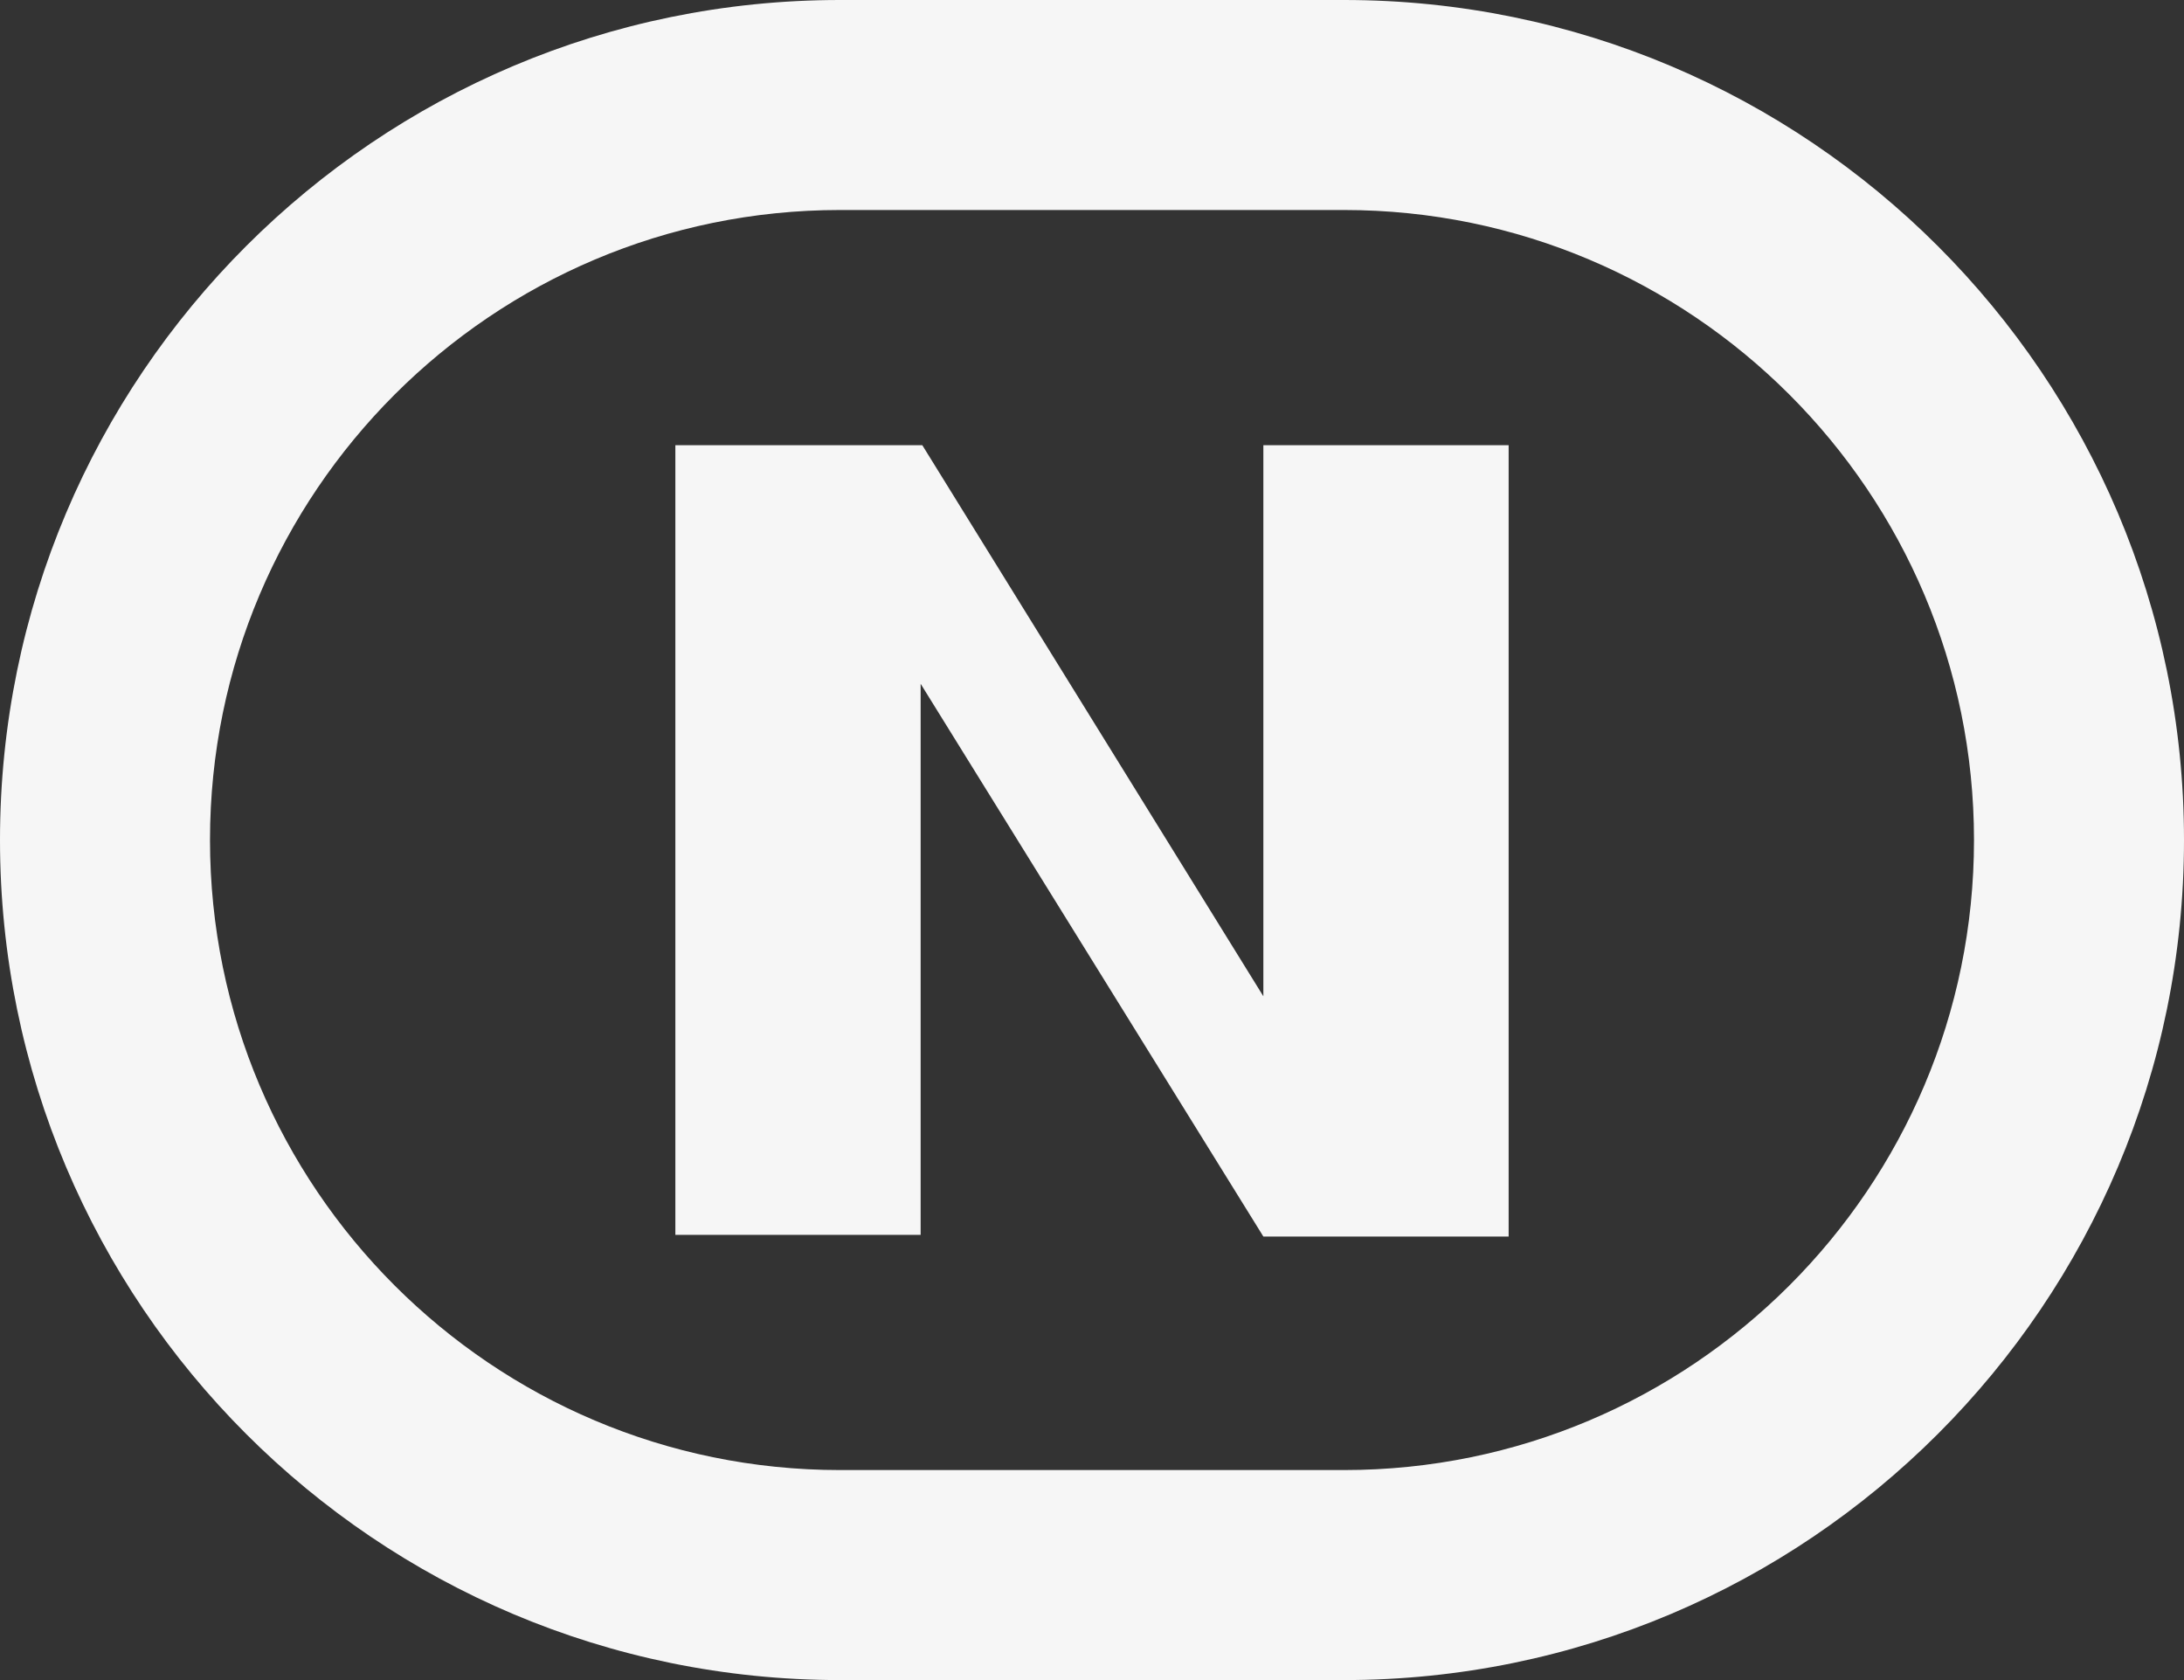
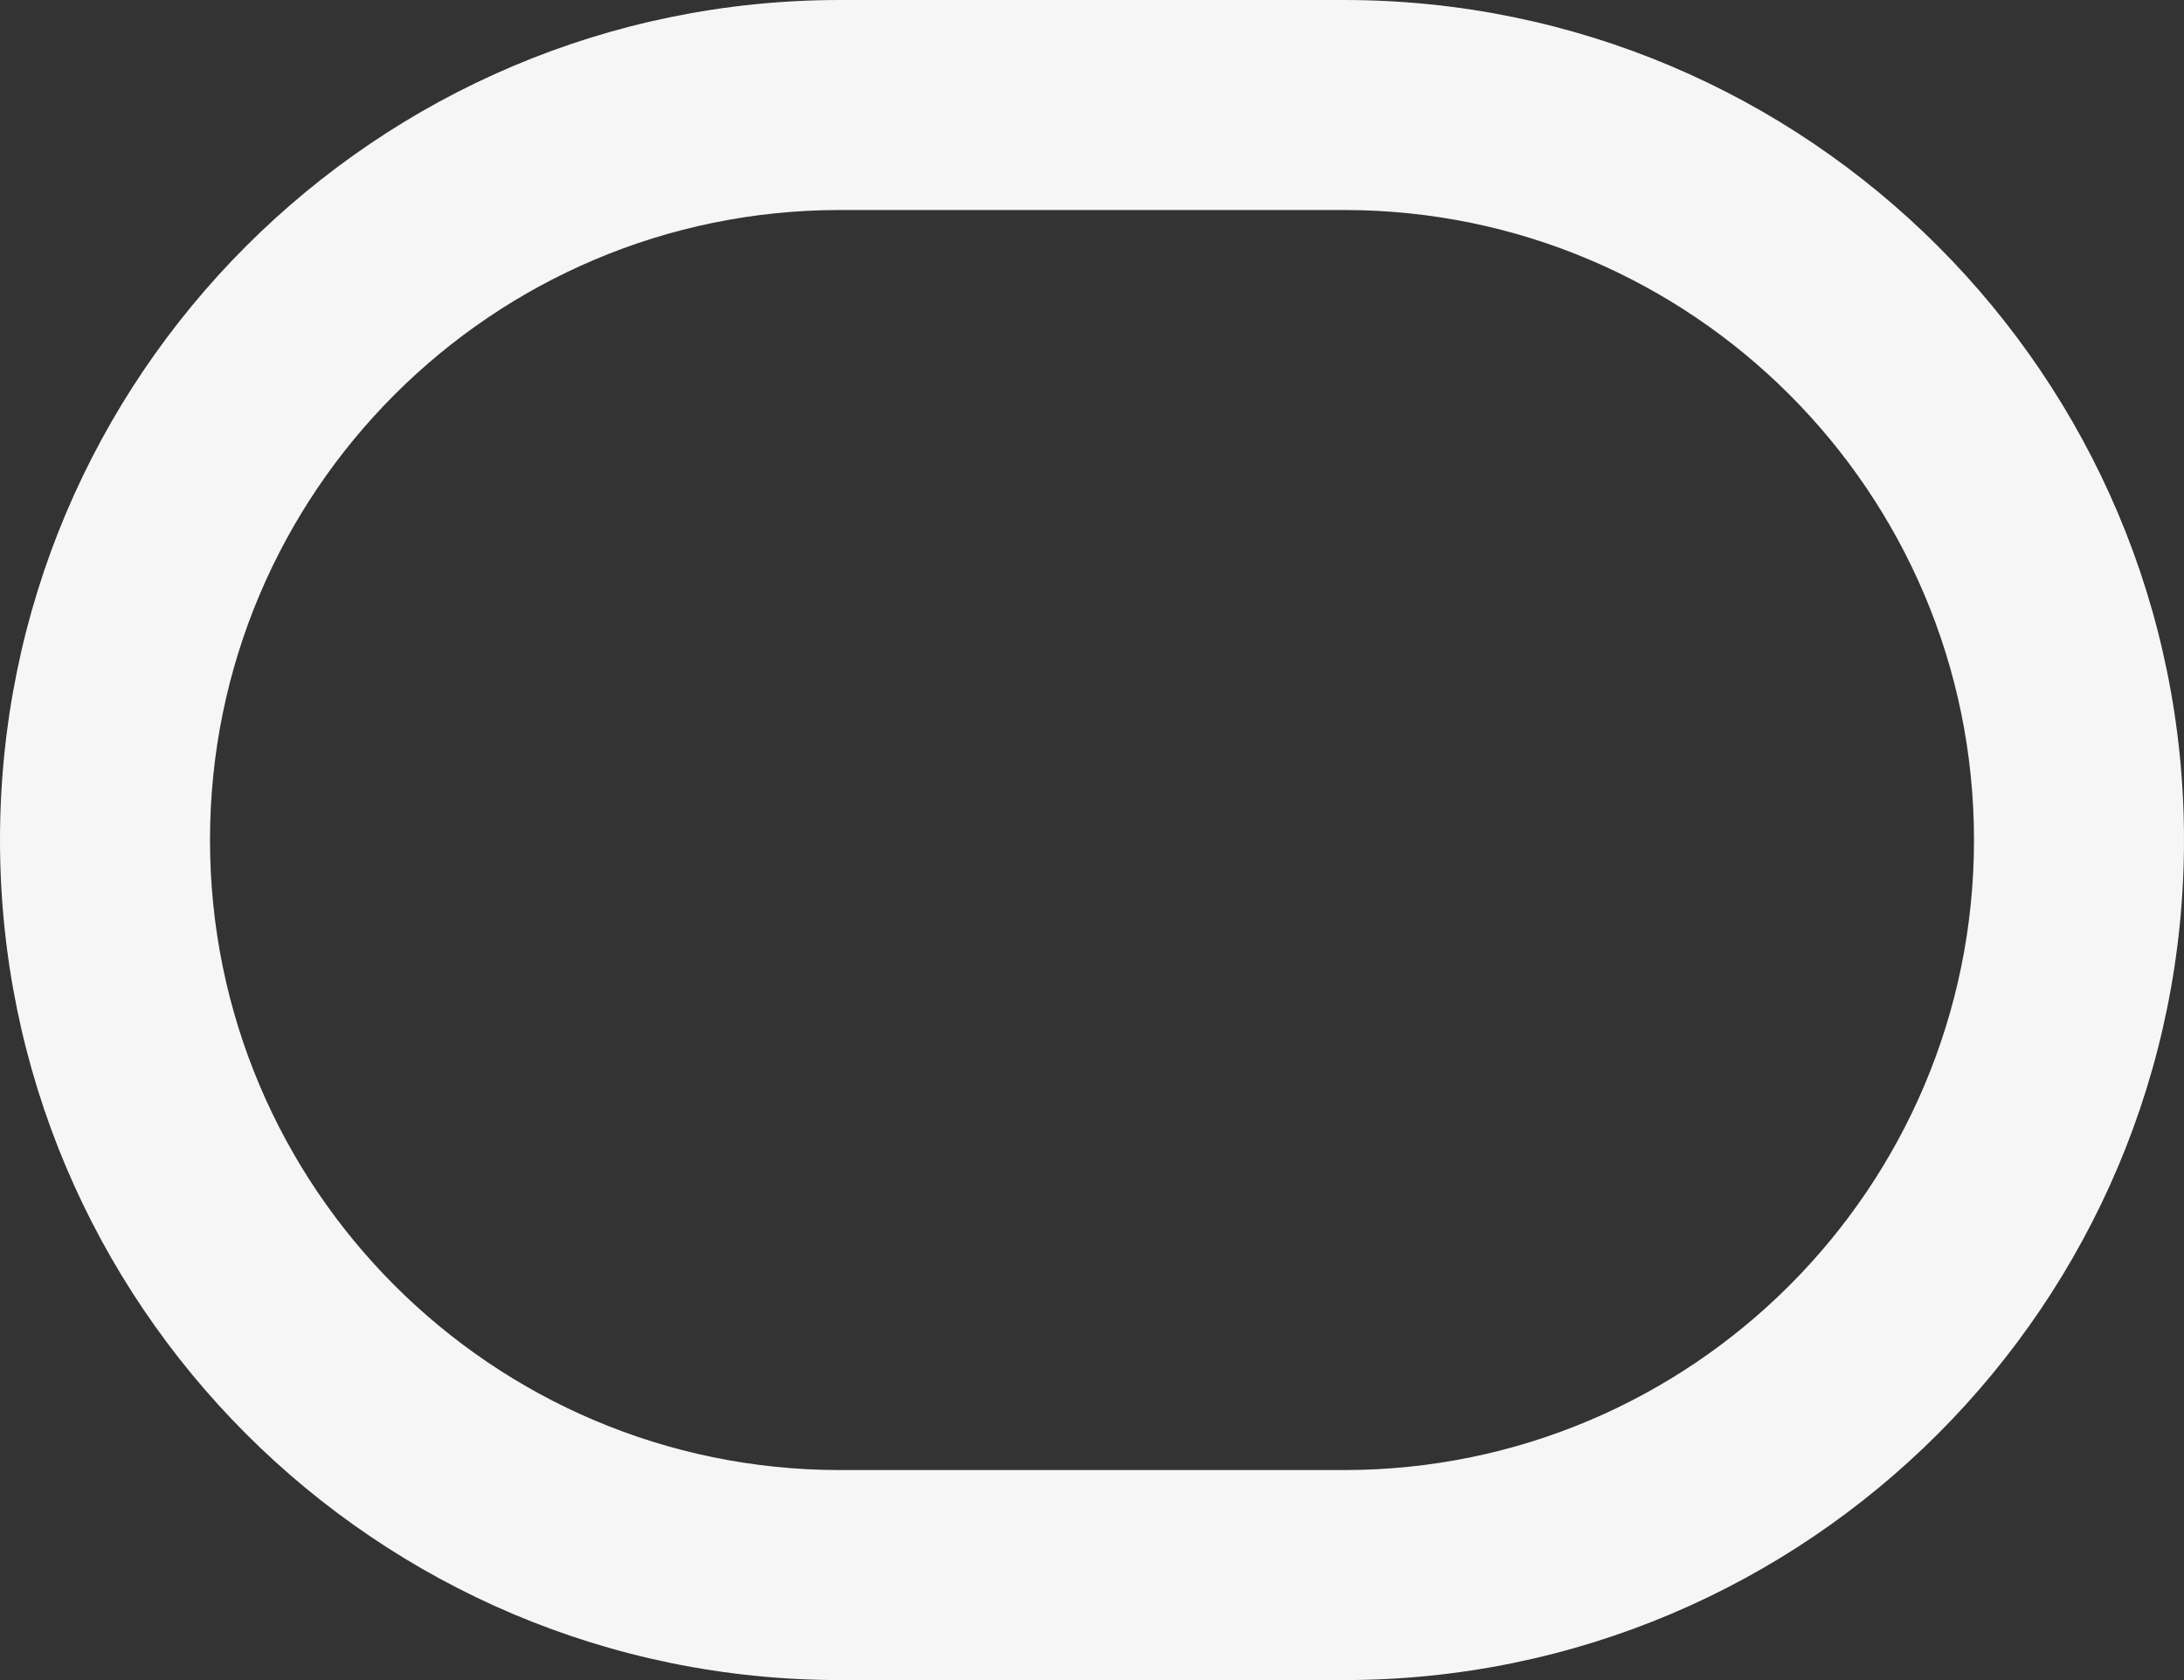
<svg xmlns="http://www.w3.org/2000/svg" version="1.1" id="Layer_1" x="0px" y="0px" viewBox="-9 26 130 100" style="enable-background:new -9 26 130 100;" xml:space="preserve">
  <rect x="-9" y="26" width="130" height="100" fill="#333333" stroke="none" />
  <style type="text/css">
	.st0{fill:#F6F6F6;}
</style>
  <path class="st0" d="M71,26H41C13.4,26-9,48.4-9,76s22.4,50,50,50h30c27.6,0,50-22.4,50-50S98.6,26,71,26z M71,113.5H41  C20.3,113.5,3.5,96.7,3.5,76S20.3,38.5,41,38.5h30c20.7,0,37.5,16.8,37.5,37.5S91.7,113.5,71,113.5z" />
-   <path class="st0" d="M31.2,52.5h14.7l20.3,32.8V52.5h14.6v47.1H66.2L45.8,66.7v32.8H31.2L31.2,52.5z" />
</svg>